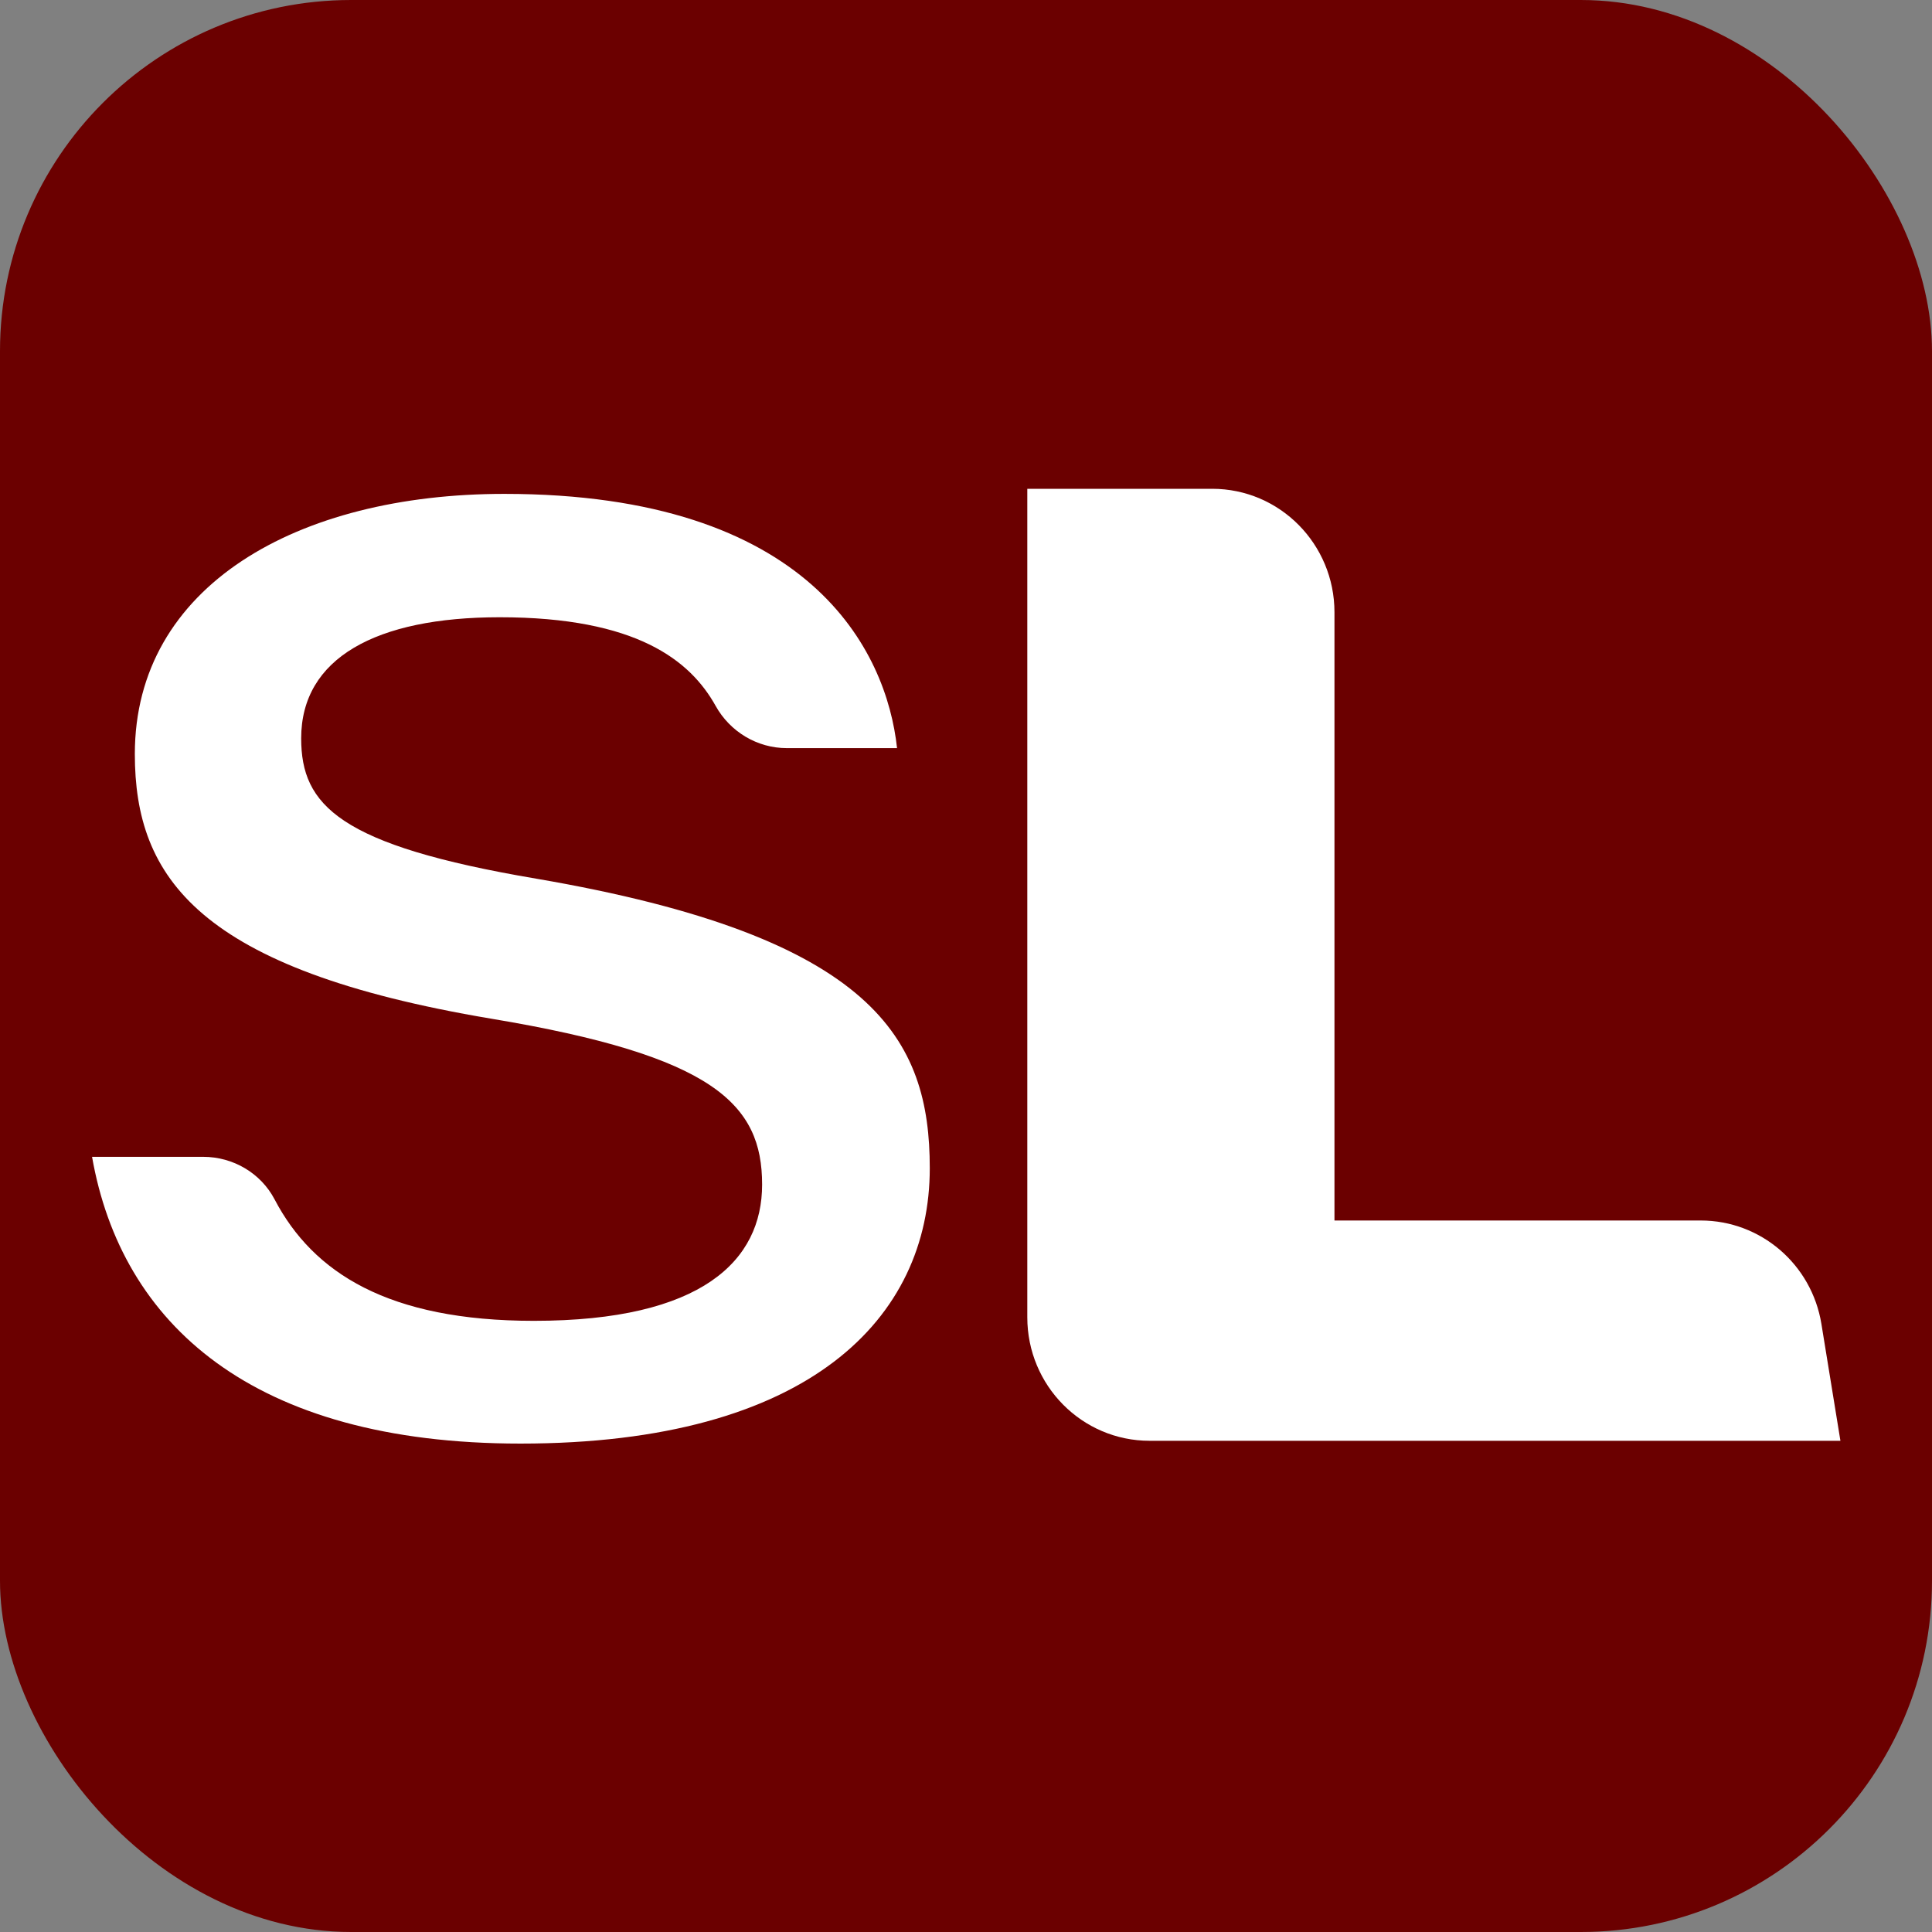
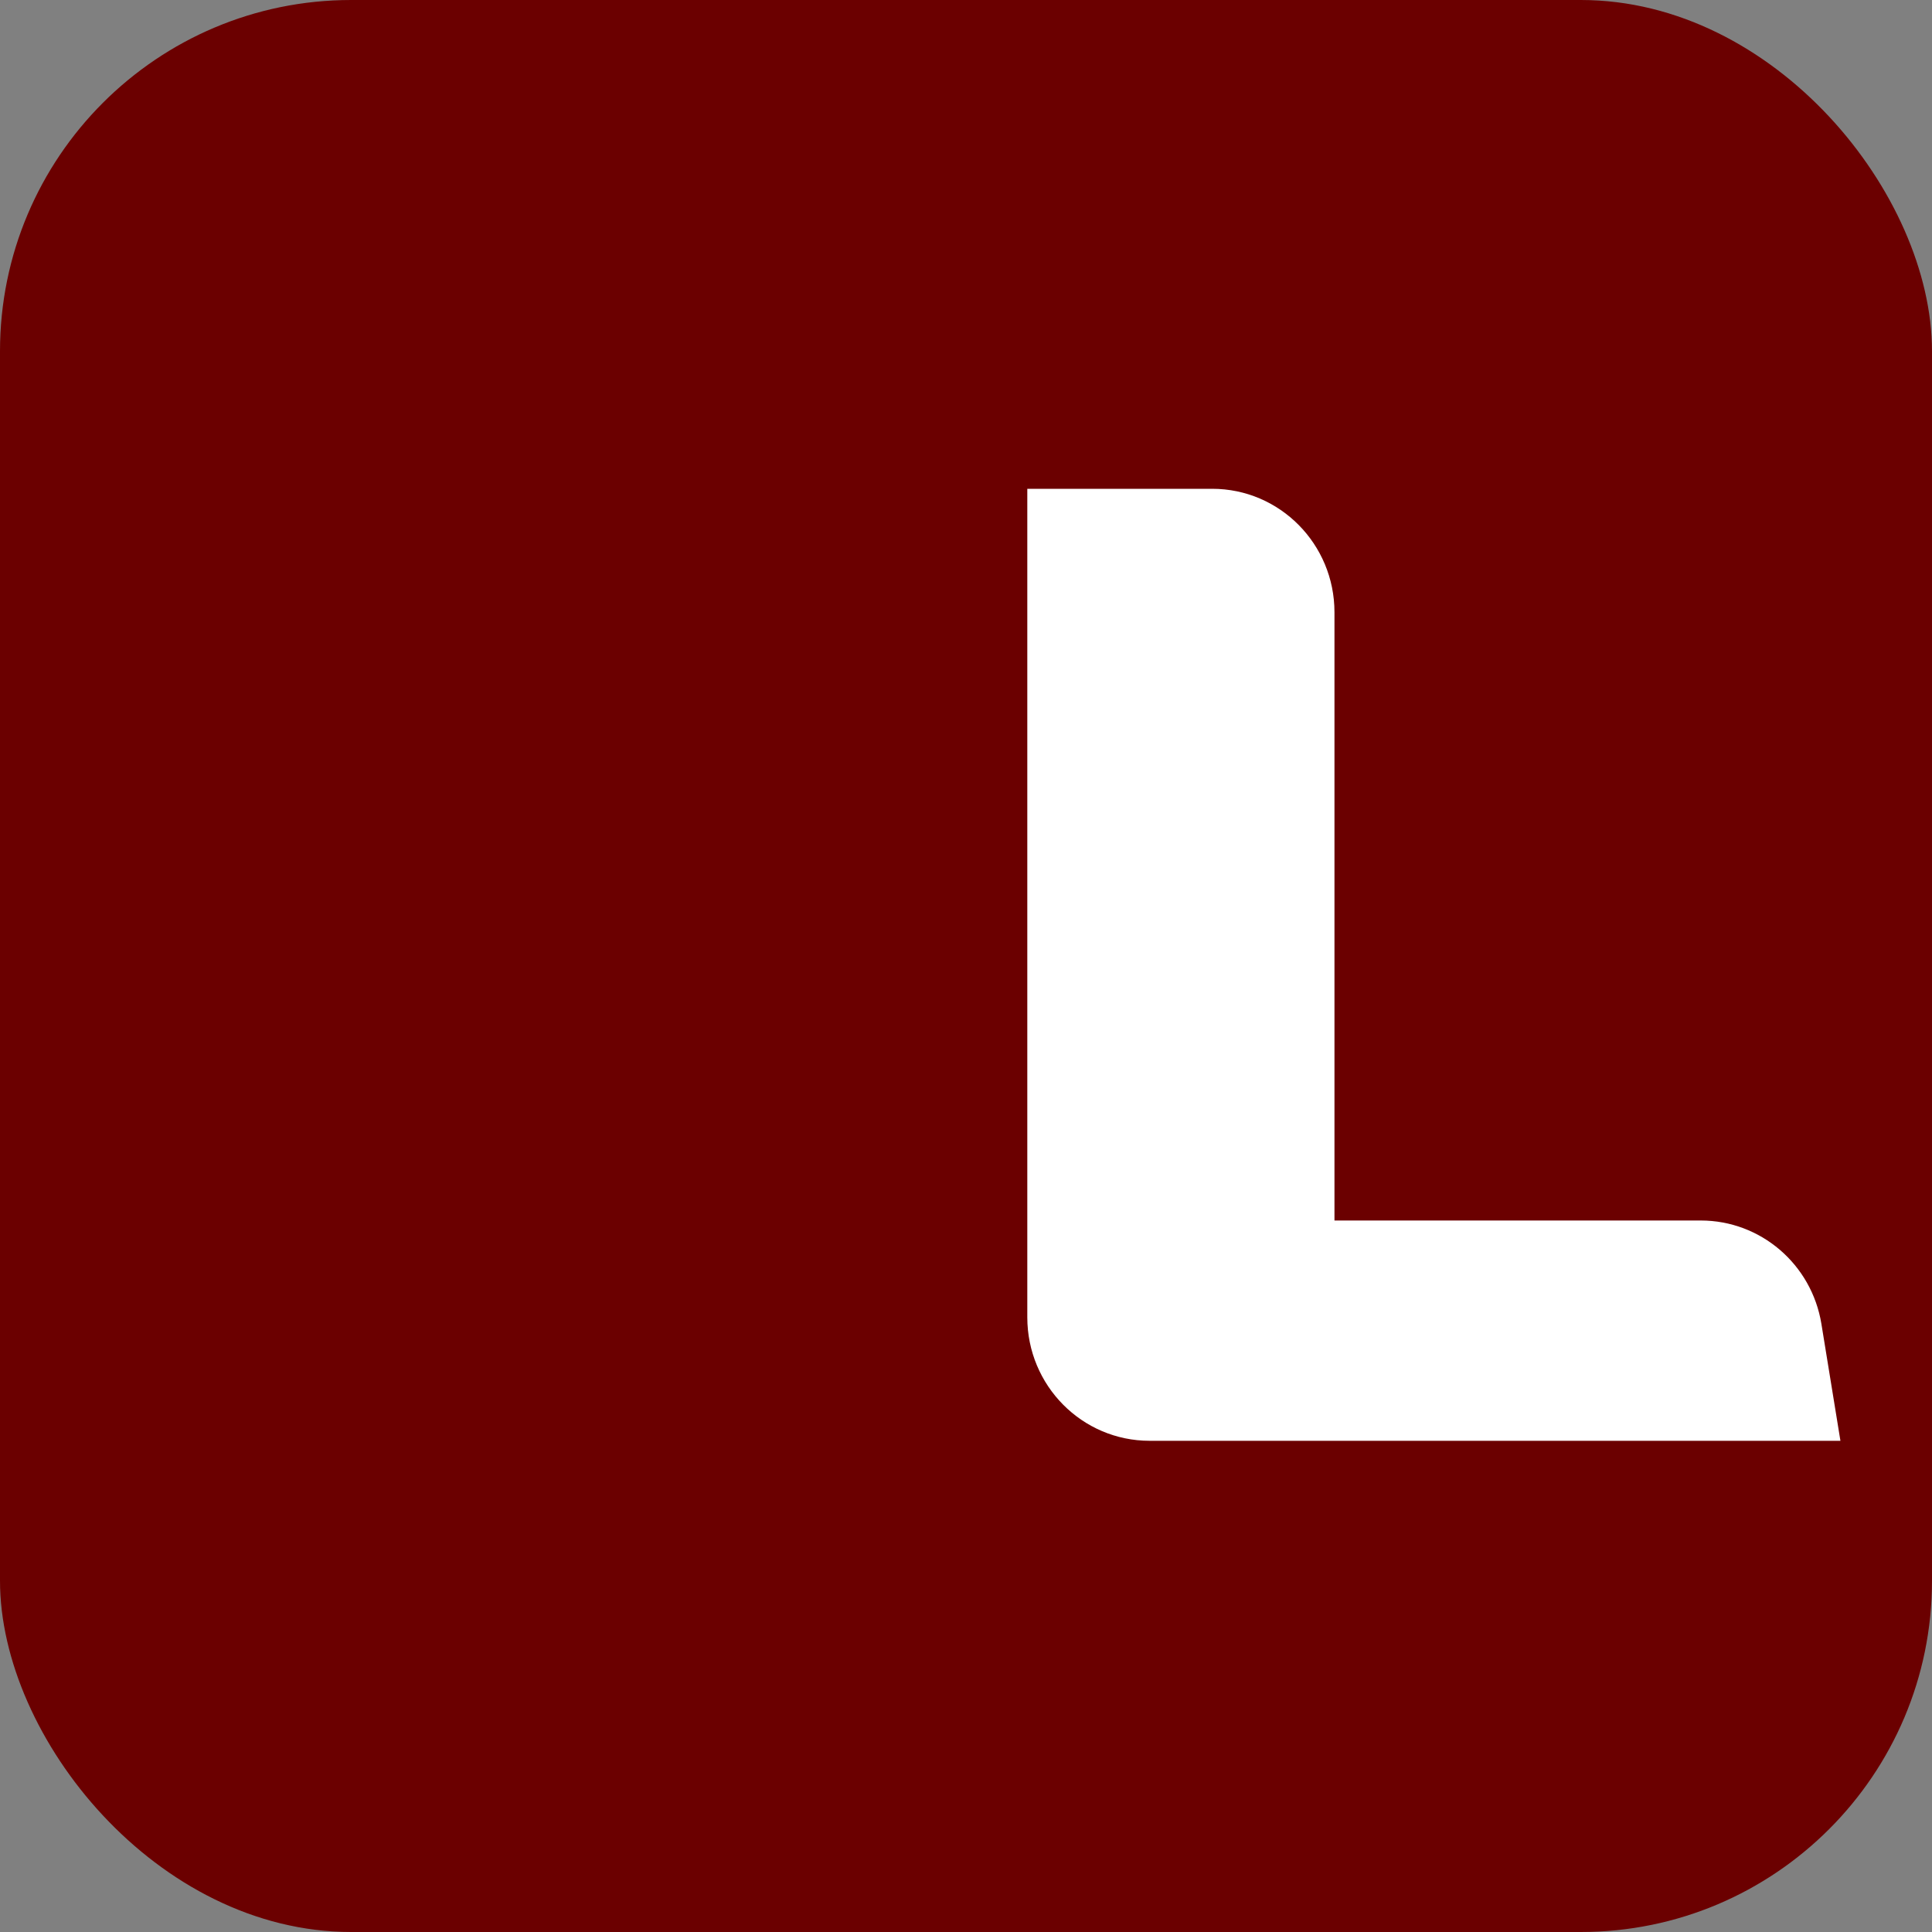
<svg xmlns="http://www.w3.org/2000/svg" id="a" viewBox="0 0 1000 1000">
  <rect x="0" y="0" width="1000" height="1000" fill="#808080" stroke="none" />
  <defs>
    <style>.d{fill:#6b0000;}.d,.e{stroke-width:0px;}.e{fill:#fff;}</style>
  </defs>
  <rect class="d" y="0" width="1000" height="1000" rx="181.78" ry="181.78" />
-   <path id="b" class="e" d="M105.15,598.77c15.51,0,29.85,8.43,36.98,22.03,19.96,38.06,58.92,62.86,134.21,62.86,87.16,0,118.13-31.27,118.13-70.54,0-41.6-24.85-66.63-140.27-85.86-151.46-25.44-184.41-73.01-184.41-136.98,0-86.97,84.03-134.65,191.25-134.65,158.5,0,197.87,81.4,203.27,131.6h-57.01c-15.46,0-29.46-8.52-36.91-21.89-13.09-23.5-40.92-45.85-111.76-45.85-64.06,0-102.74,21.16-102.74,62.67,0,34.67,19.58,55.36,121.61,72.63,175.72,30.09,203.75,83.45,203.75,149.86,0,77.51-62.21,142.55-211.82,142.55-139.14,0-206.62-62.15-221.78-148.42h57.51Z" />
  <path id="c" class="e" d="M531.73,253h95.71c34.95,0,63.28,28.61,63.28,63.91v314.82h189.6c30.99,0,57.42,22.67,62.44,53.55l9.84,60.47h-357.59c-34.95,0-63.28-28.61-63.28-63.91V253Z" />
</svg>